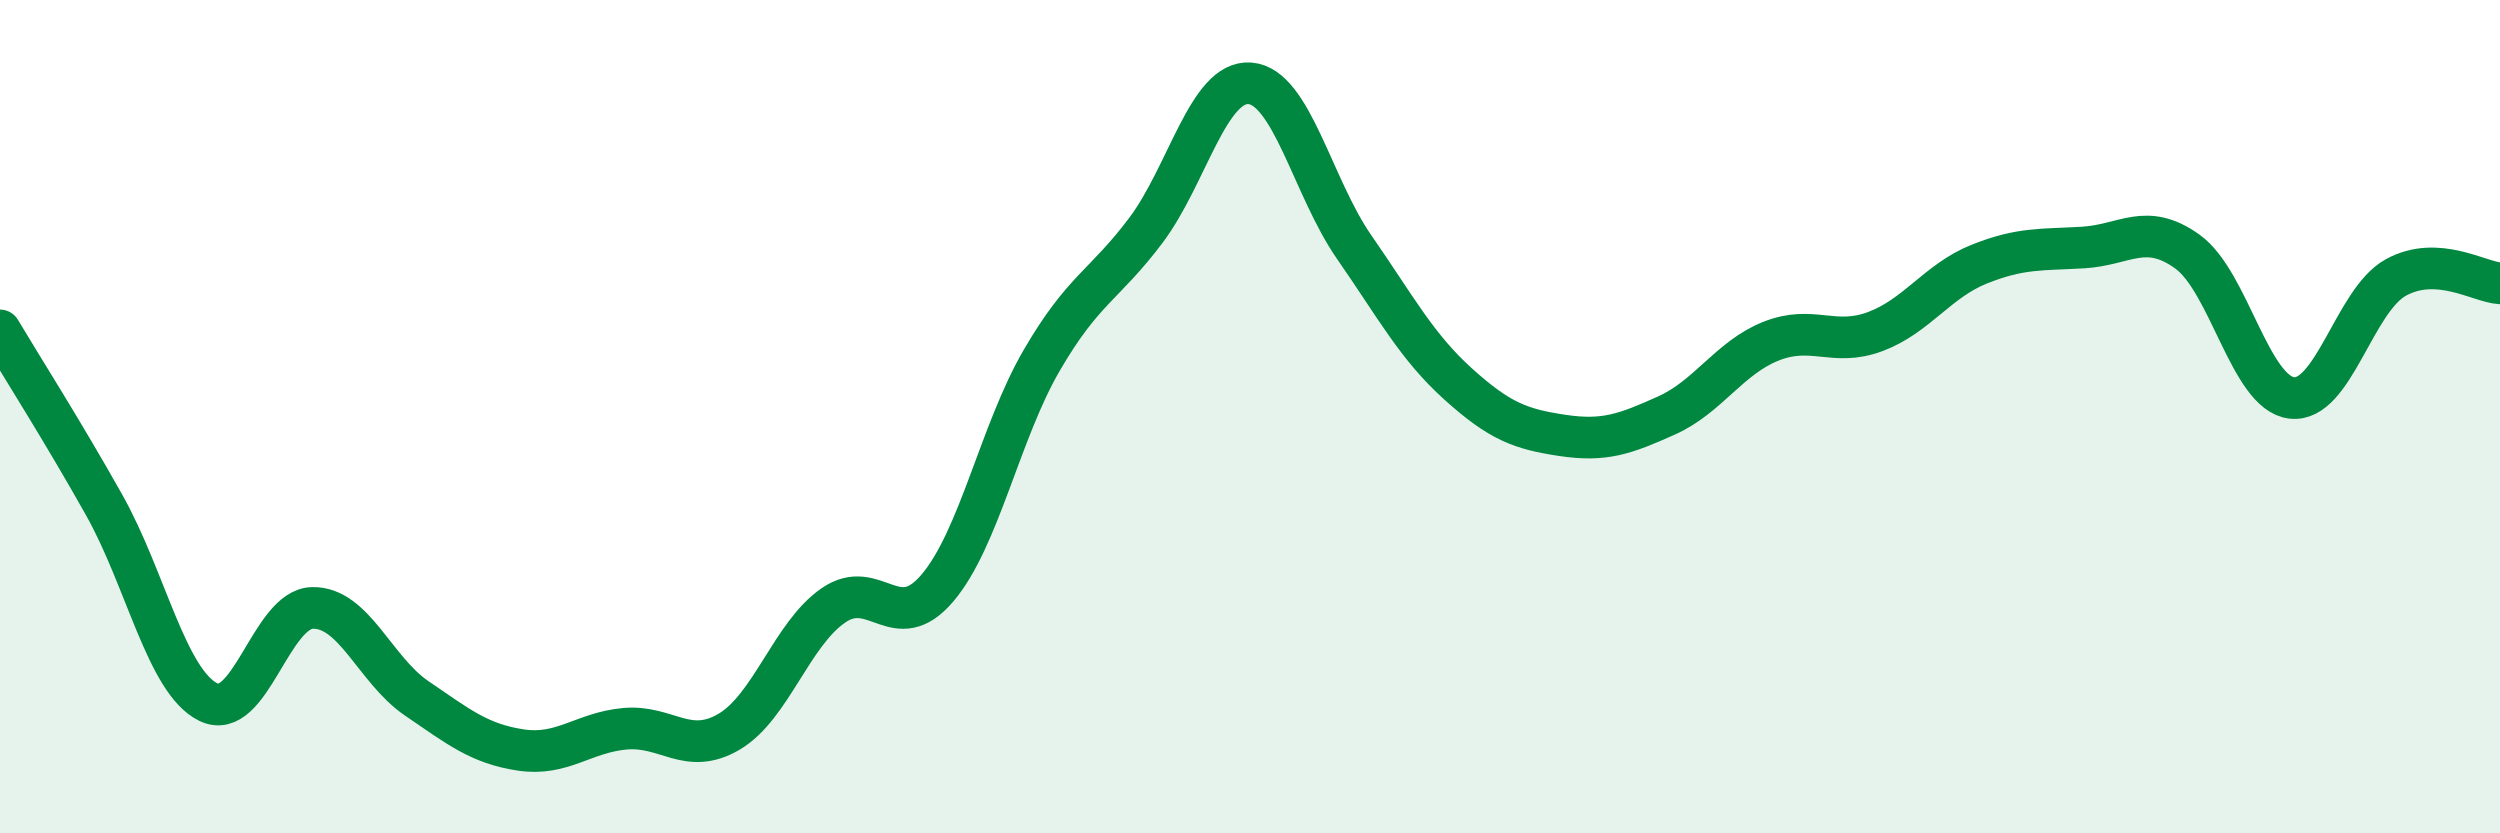
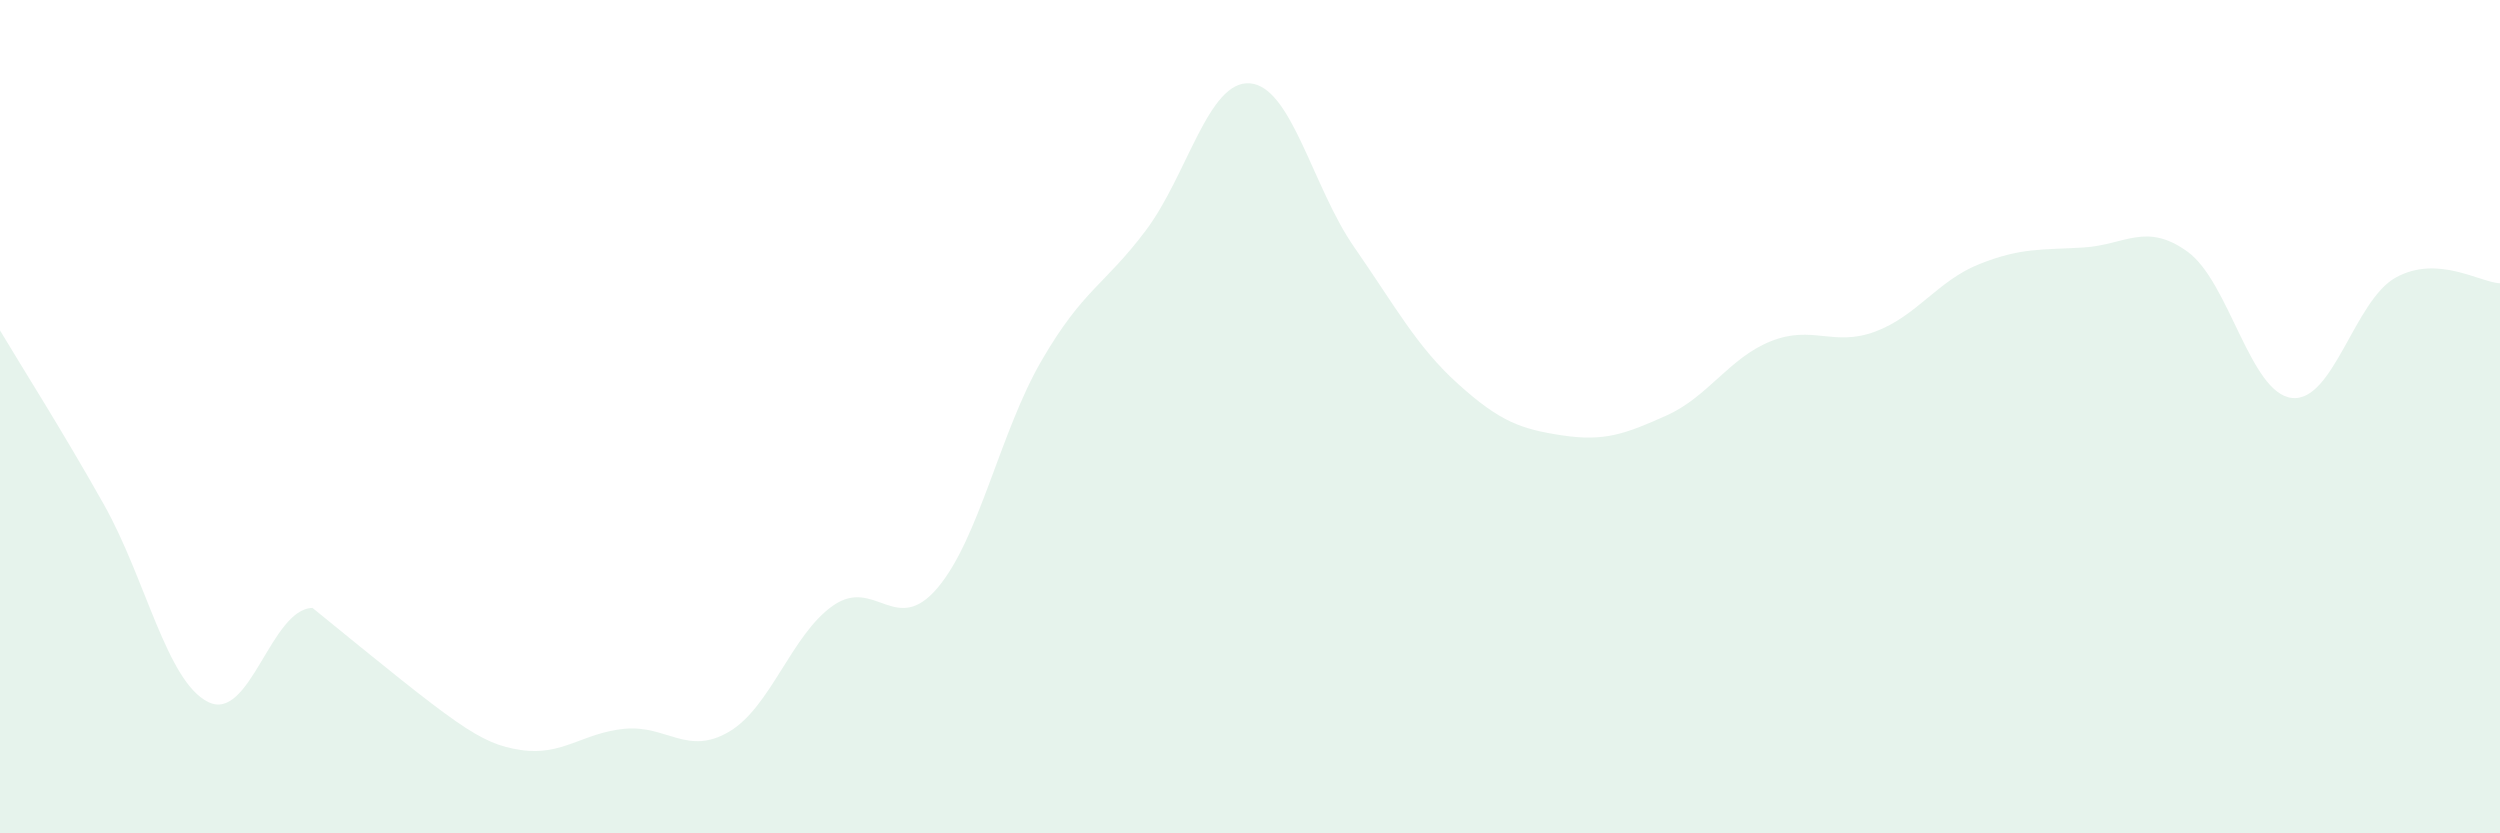
<svg xmlns="http://www.w3.org/2000/svg" width="60" height="20" viewBox="0 0 60 20">
-   <path d="M 0,7.93 C 0.5,8.77 1.5,10.34 2.5,12.12 C 3.5,13.9 4,16.36 5,16.85 C 6,17.34 6.5,14.61 7.5,14.59 C 8.5,14.57 9,16.08 10,16.76 C 11,17.44 11.5,17.85 12.5,18 C 13.5,18.15 14,17.58 15,17.49 C 16,17.4 16.5,18.15 17.5,17.56 C 18.5,16.97 19,15.22 20,14.53 C 21,13.84 21.5,15.29 22.5,14.11 C 23.5,12.93 24,10.37 25,8.65 C 26,6.93 26.5,6.86 27.5,5.53 C 28.5,4.2 29,1.92 30,2 C 31,2.08 31.5,4.49 32.5,5.93 C 33.5,7.37 34,8.32 35,9.22 C 36,10.12 36.5,10.3 37.5,10.45 C 38.5,10.6 39,10.42 40,9.97 C 41,9.52 41.5,8.59 42.5,8.19 C 43.5,7.79 44,8.33 45,7.96 C 46,7.59 46.5,6.74 47.5,6.34 C 48.5,5.94 49,6 50,5.94 C 51,5.88 51.5,5.32 52.5,6.04 C 53.5,6.76 54,9.43 55,9.55 C 56,9.67 56.5,7.21 57.5,6.66 C 58.5,6.11 59.5,6.77 60,6.8L60 20L0 20Z" fill="#008740" opacity="0.1" stroke-linecap="round" stroke-linejoin="round" />
-   <path d="M 0,7.93 C 0.5,8.77 1.5,10.34 2.5,12.12 C 3.5,13.9 4,16.36 5,16.85 C 6,17.34 6.5,14.61 7.5,14.59 C 8.5,14.57 9,16.08 10,16.76 C 11,17.44 11.5,17.85 12.5,18 C 13.5,18.15 14,17.58 15,17.49 C 16,17.4 16.5,18.15 17.5,17.56 C 18.5,16.97 19,15.22 20,14.53 C 21,13.84 21.5,15.29 22.5,14.11 C 23.5,12.93 24,10.37 25,8.65 C 26,6.93 26.5,6.86 27.5,5.53 C 28.5,4.2 29,1.92 30,2 C 31,2.08 31.5,4.49 32.5,5.93 C 33.5,7.37 34,8.32 35,9.22 C 36,10.12 36.5,10.3 37.5,10.45 C 38.5,10.6 39,10.42 40,9.97 C 41,9.52 41.5,8.59 42.5,8.19 C 43.5,7.79 44,8.33 45,7.96 C 46,7.59 46.5,6.74 47.5,6.34 C 48.5,5.94 49,6 50,5.94 C 51,5.88 51.5,5.32 52.5,6.04 C 53.5,6.76 54,9.43 55,9.55 C 56,9.67 56.5,7.21 57.5,6.66 C 58.5,6.11 59.5,6.77 60,6.8" stroke="#008740" stroke-width="1" fill="none" stroke-linecap="round" stroke-linejoin="round" />
+   <path d="M 0,7.93 C 0.5,8.77 1.5,10.34 2.5,12.12 C 3.5,13.9 4,16.36 5,16.85 C 6,17.34 6.5,14.61 7.5,14.59 C 11,17.44 11.5,17.85 12.5,18 C 13.5,18.15 14,17.58 15,17.49 C 16,17.4 16.5,18.15 17.5,17.56 C 18.5,16.97 19,15.22 20,14.53 C 21,13.84 21.5,15.29 22.5,14.11 C 23.5,12.93 24,10.37 25,8.65 C 26,6.93 26.5,6.86 27.5,5.53 C 28.5,4.2 29,1.92 30,2 C 31,2.08 31.5,4.49 32.5,5.93 C 33.5,7.37 34,8.32 35,9.22 C 36,10.12 36.5,10.3 37.5,10.45 C 38.5,10.6 39,10.42 40,9.97 C 41,9.52 41.5,8.59 42.5,8.19 C 43.5,7.79 44,8.33 45,7.96 C 46,7.59 46.5,6.74 47.5,6.34 C 48.5,5.94 49,6 50,5.94 C 51,5.88 51.5,5.32 52.5,6.04 C 53.5,6.76 54,9.43 55,9.55 C 56,9.67 56.5,7.21 57.5,6.66 C 58.5,6.11 59.5,6.77 60,6.8L60 20L0 20Z" fill="#008740" opacity="0.1" stroke-linecap="round" stroke-linejoin="round" />
</svg>